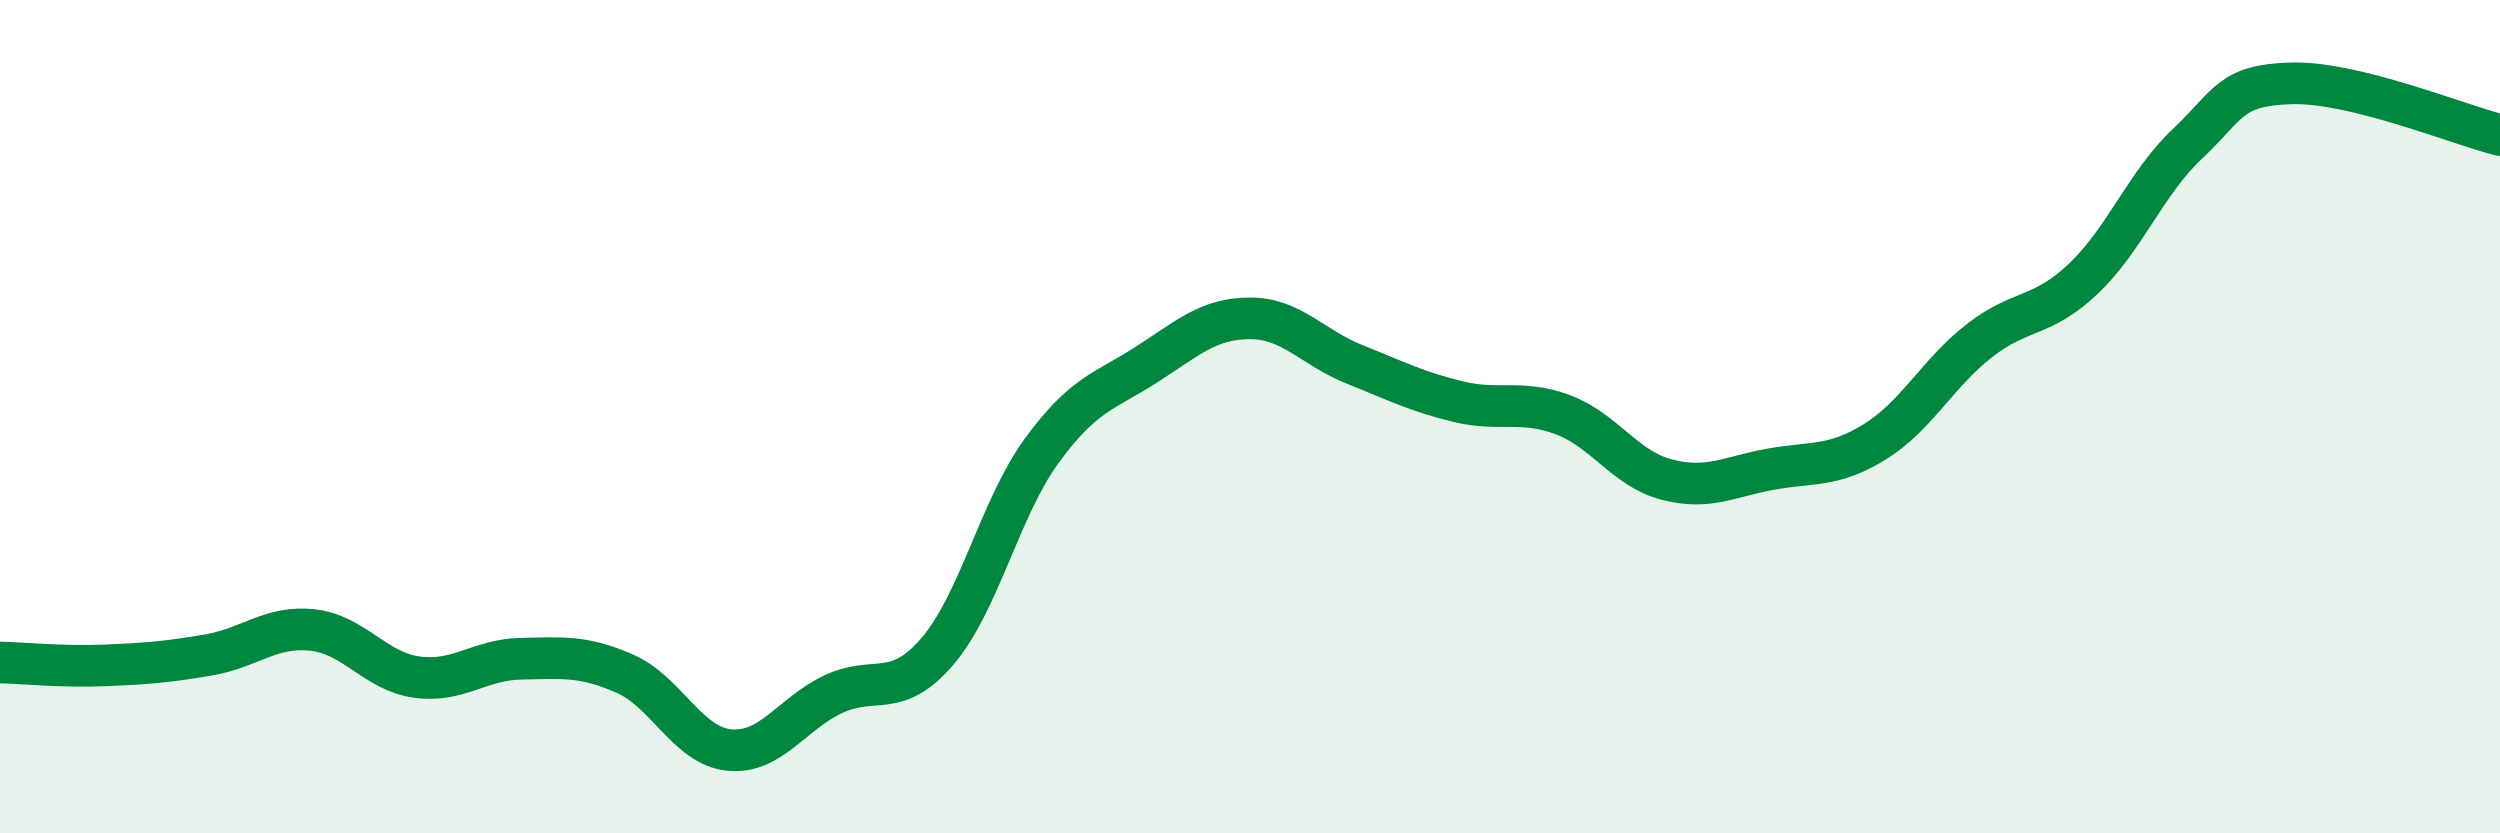
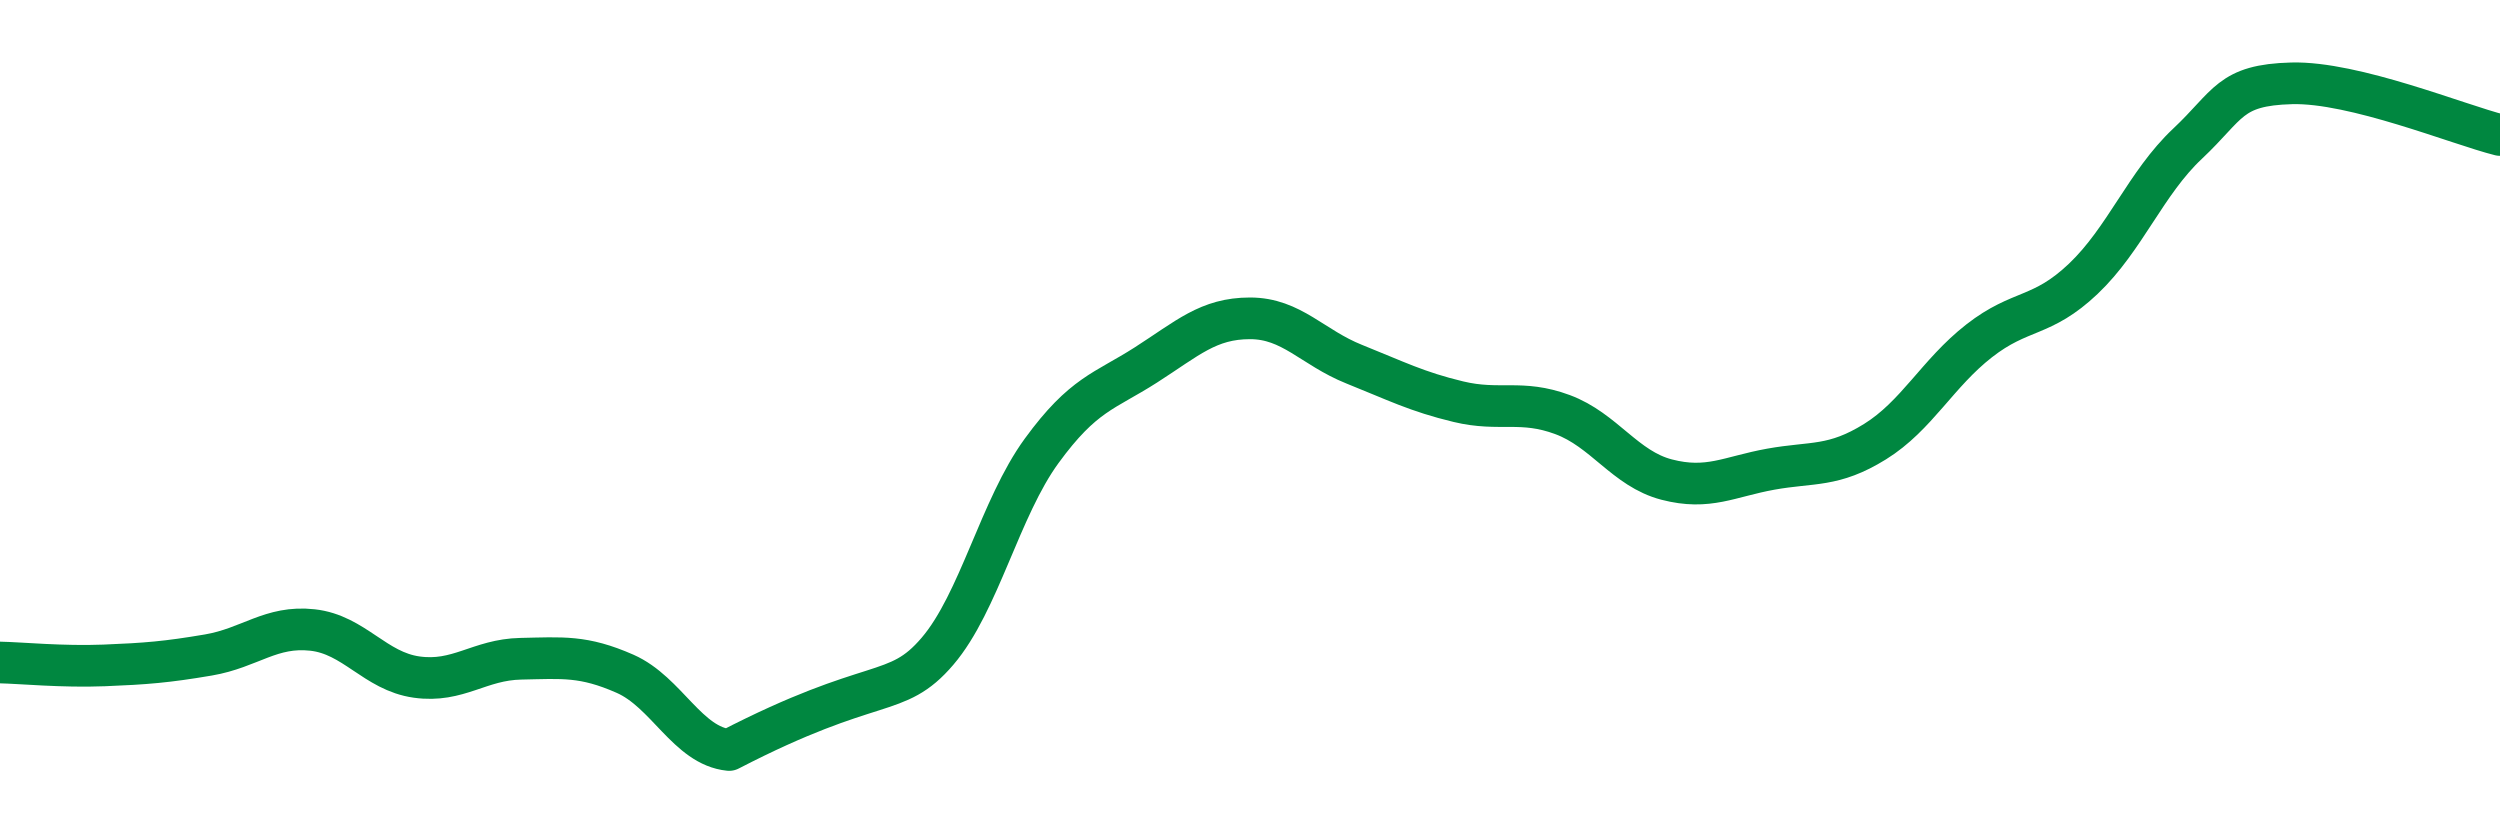
<svg xmlns="http://www.w3.org/2000/svg" width="60" height="20" viewBox="0 0 60 20">
-   <path d="M 0,15.9 C 0.5,15.91 1.5,16.01 2.5,15.97 C 3.5,15.93 4,15.89 5,15.72 C 6,15.55 6.5,15.01 7.5,15.12 C 8.5,15.23 9,16.11 10,16.25 C 11,16.39 11.5,15.83 12.5,15.81 C 13.5,15.79 14,15.73 15,16.17 C 16,16.61 16.5,17.9 17.5,18 C 18.5,18.1 19,17.13 20,16.66 C 21,16.19 21.5,16.8 22.5,15.63 C 23.5,14.46 24,12.19 25,10.82 C 26,9.45 26.5,9.4 27.5,8.76 C 28.5,8.12 29,7.64 30,7.64 C 31,7.64 31.5,8.34 32.5,8.74 C 33.5,9.14 34,9.4 35,9.64 C 36,9.88 36.5,9.58 37.5,9.95 C 38.5,10.32 39,11.25 40,11.51 C 41,11.77 41.5,11.44 42.5,11.26 C 43.5,11.08 44,11.22 45,10.6 C 46,9.98 46.5,8.96 47.5,8.18 C 48.5,7.4 49,7.64 50,6.69 C 51,5.74 51.5,4.39 52.5,3.45 C 53.5,2.51 53.5,2.04 55,2 C 56.5,1.96 59,2.99 60,3.24L60 20L0 20Z" fill="#008740" opacity="0.1" stroke-linecap="round" stroke-linejoin="round" />
-   <path d="M 0,15.9 C 0.5,15.91 1.5,16.01 2.5,15.97 C 3.5,15.93 4,15.89 5,15.72 C 6,15.55 6.5,15.01 7.5,15.12 C 8.5,15.23 9,16.11 10,16.25 C 11,16.39 11.5,15.83 12.5,15.81 C 13.5,15.79 14,15.73 15,16.17 C 16,16.61 16.5,17.9 17.5,18 C 18.5,18.1 19,17.13 20,16.66 C 21,16.19 21.5,16.8 22.5,15.63 C 23.5,14.46 24,12.19 25,10.82 C 26,9.45 26.5,9.4 27.5,8.76 C 28.5,8.12 29,7.64 30,7.64 C 31,7.64 31.5,8.34 32.5,8.74 C 33.5,9.14 34,9.4 35,9.64 C 36,9.88 36.5,9.58 37.5,9.95 C 38.5,10.32 39,11.25 40,11.51 C 41,11.77 41.5,11.44 42.5,11.26 C 43.5,11.08 44,11.22 45,10.6 C 46,9.98 46.5,8.96 47.5,8.18 C 48.5,7.4 49,7.64 50,6.69 C 51,5.74 51.5,4.39 52.5,3.45 C 53.5,2.51 53.5,2.04 55,2 C 56.5,1.96 59,2.99 60,3.24" stroke="#008740" stroke-width="1" fill="none" stroke-linecap="round" stroke-linejoin="round" />
+   <path d="M 0,15.9 C 0.5,15.91 1.5,16.01 2.5,15.97 C 3.5,15.93 4,15.89 5,15.72 C 6,15.55 6.5,15.01 7.5,15.12 C 8.5,15.23 9,16.11 10,16.25 C 11,16.39 11.5,15.83 12.5,15.81 C 13.5,15.79 14,15.73 15,16.17 C 16,16.61 16.5,17.9 17.5,18 C 21,16.19 21.5,16.8 22.5,15.63 C 23.5,14.46 24,12.19 25,10.82 C 26,9.45 26.5,9.4 27.5,8.76 C 28.5,8.12 29,7.64 30,7.64 C 31,7.64 31.5,8.34 32.5,8.74 C 33.5,9.14 34,9.4 35,9.64 C 36,9.88 36.5,9.58 37.5,9.95 C 38.5,10.32 39,11.25 40,11.51 C 41,11.77 41.5,11.44 42.5,11.26 C 43.5,11.08 44,11.22 45,10.6 C 46,9.98 46.5,8.96 47.5,8.18 C 48.5,7.4 49,7.64 50,6.69 C 51,5.74 51.5,4.39 52.5,3.45 C 53.5,2.51 53.5,2.04 55,2 C 56.5,1.96 59,2.99 60,3.24" stroke="#008740" stroke-width="1" fill="none" stroke-linecap="round" stroke-linejoin="round" />
</svg>